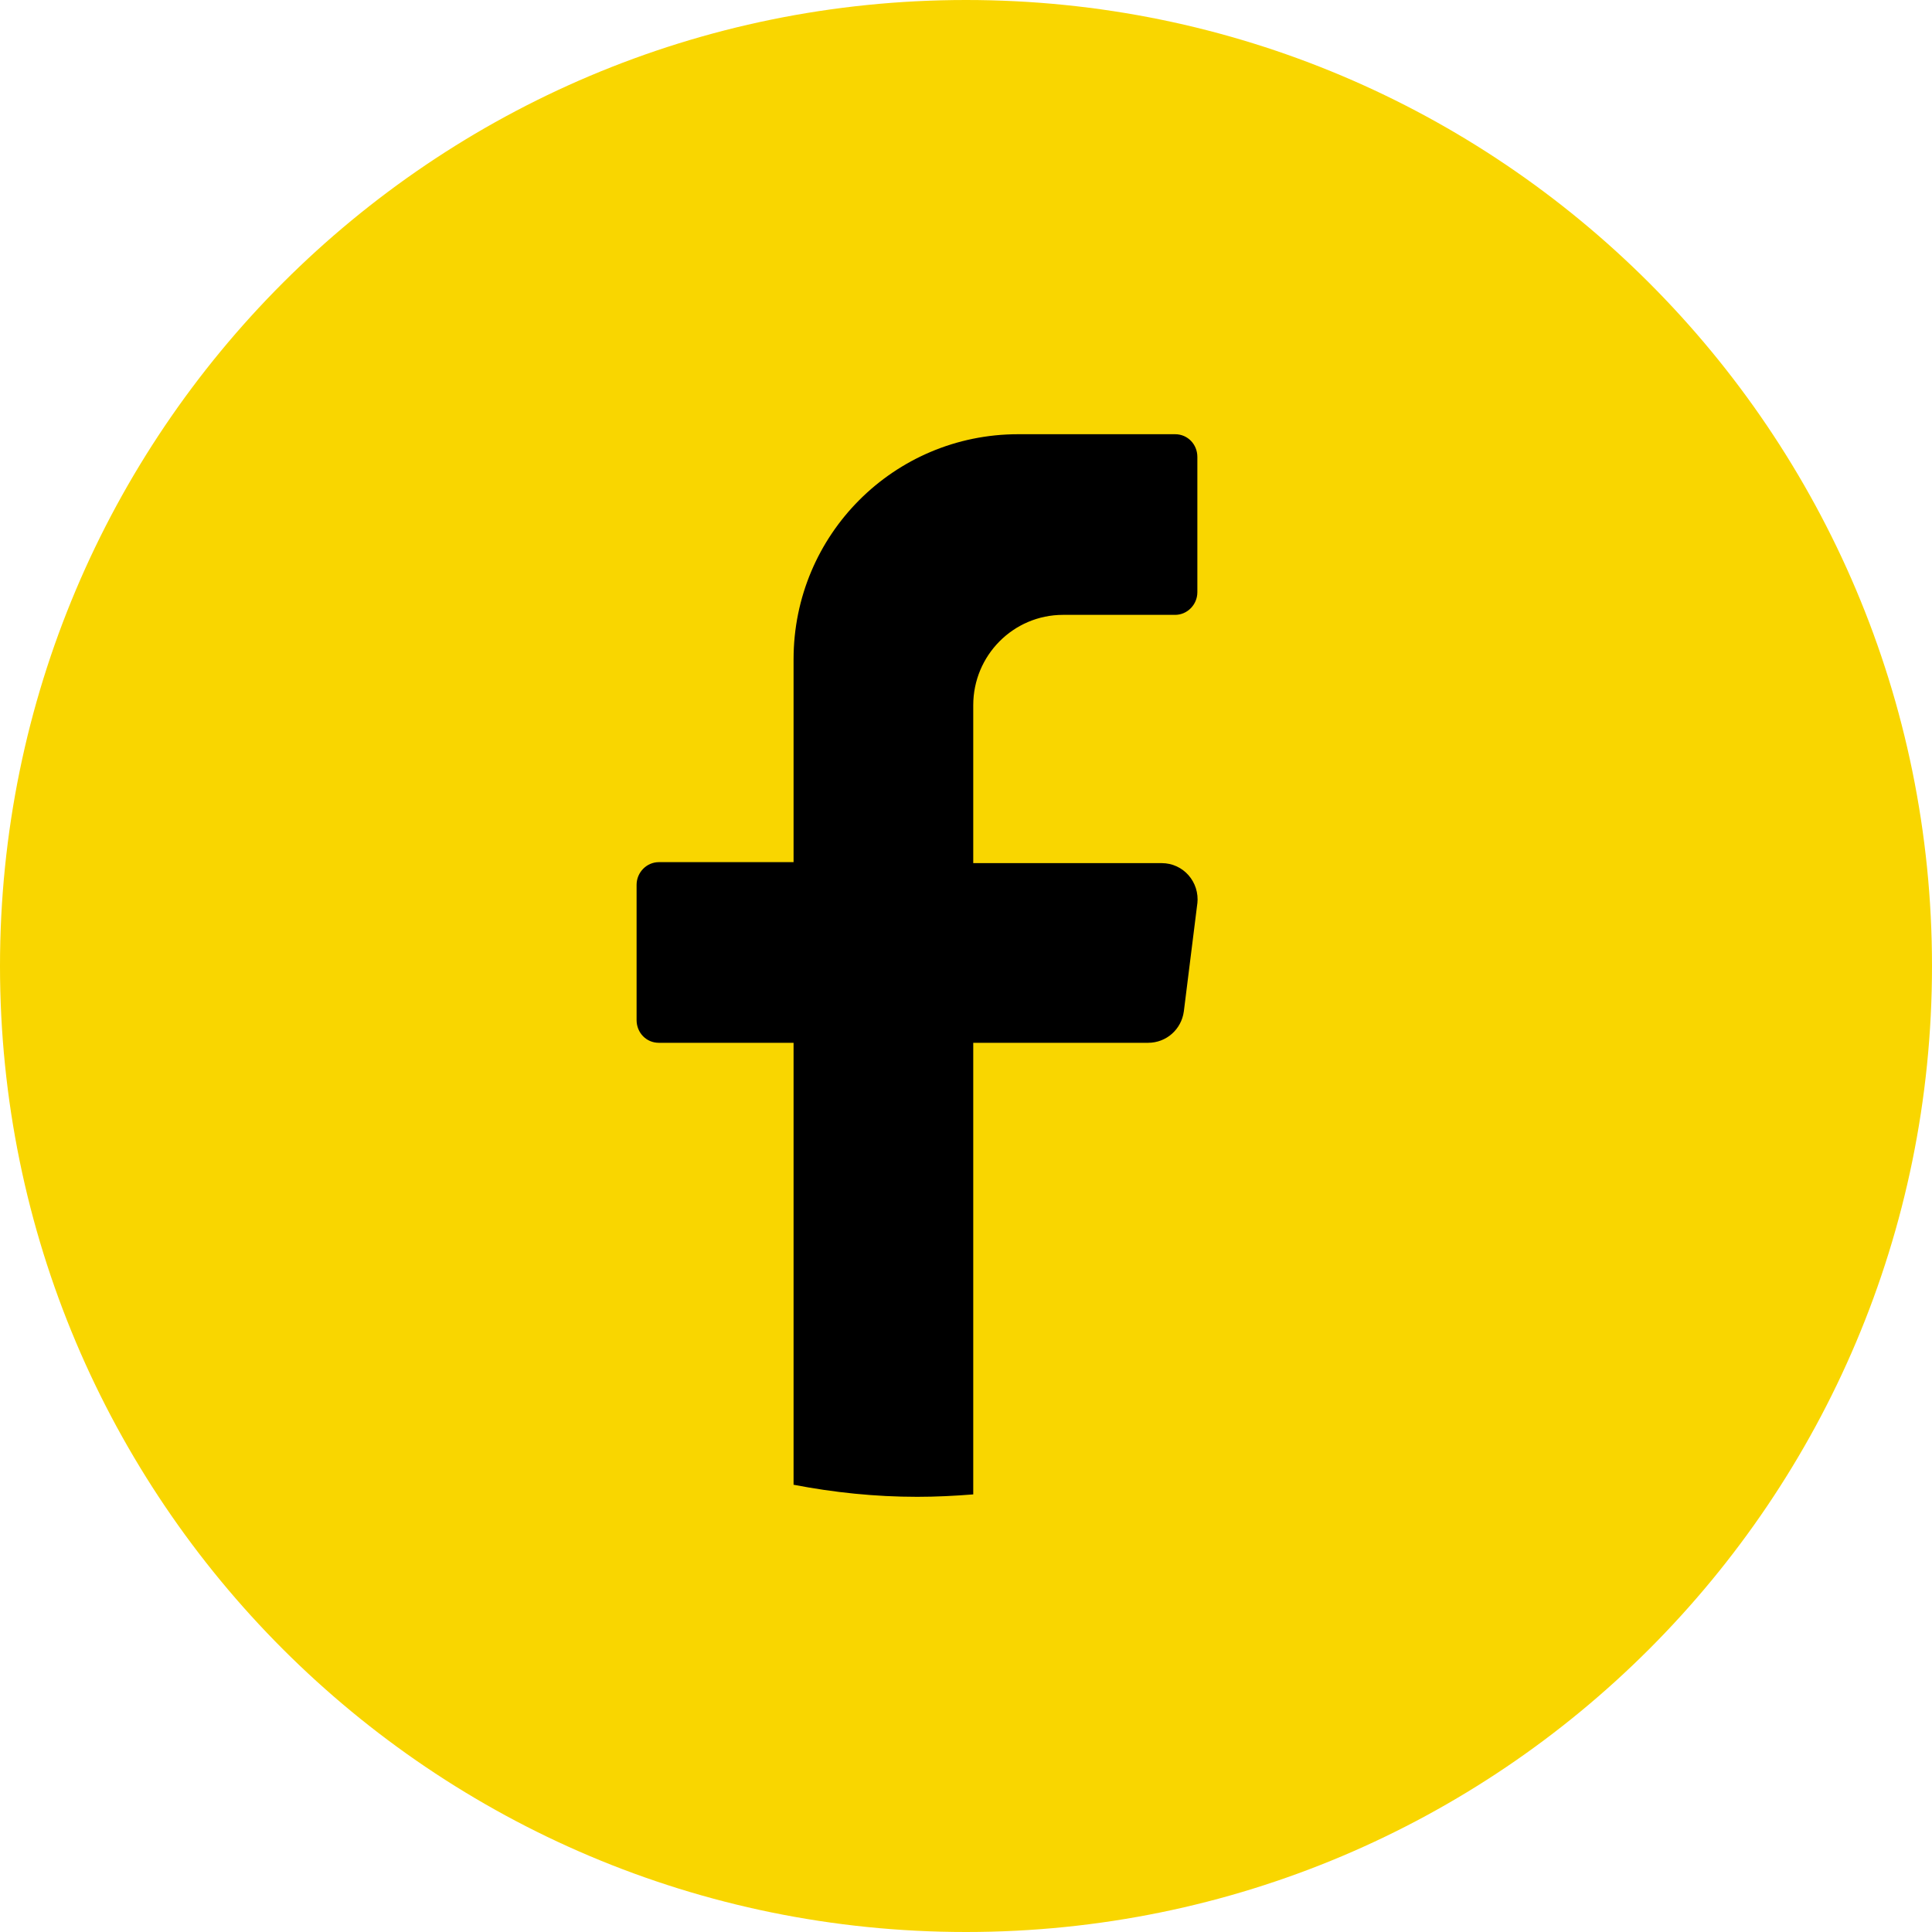
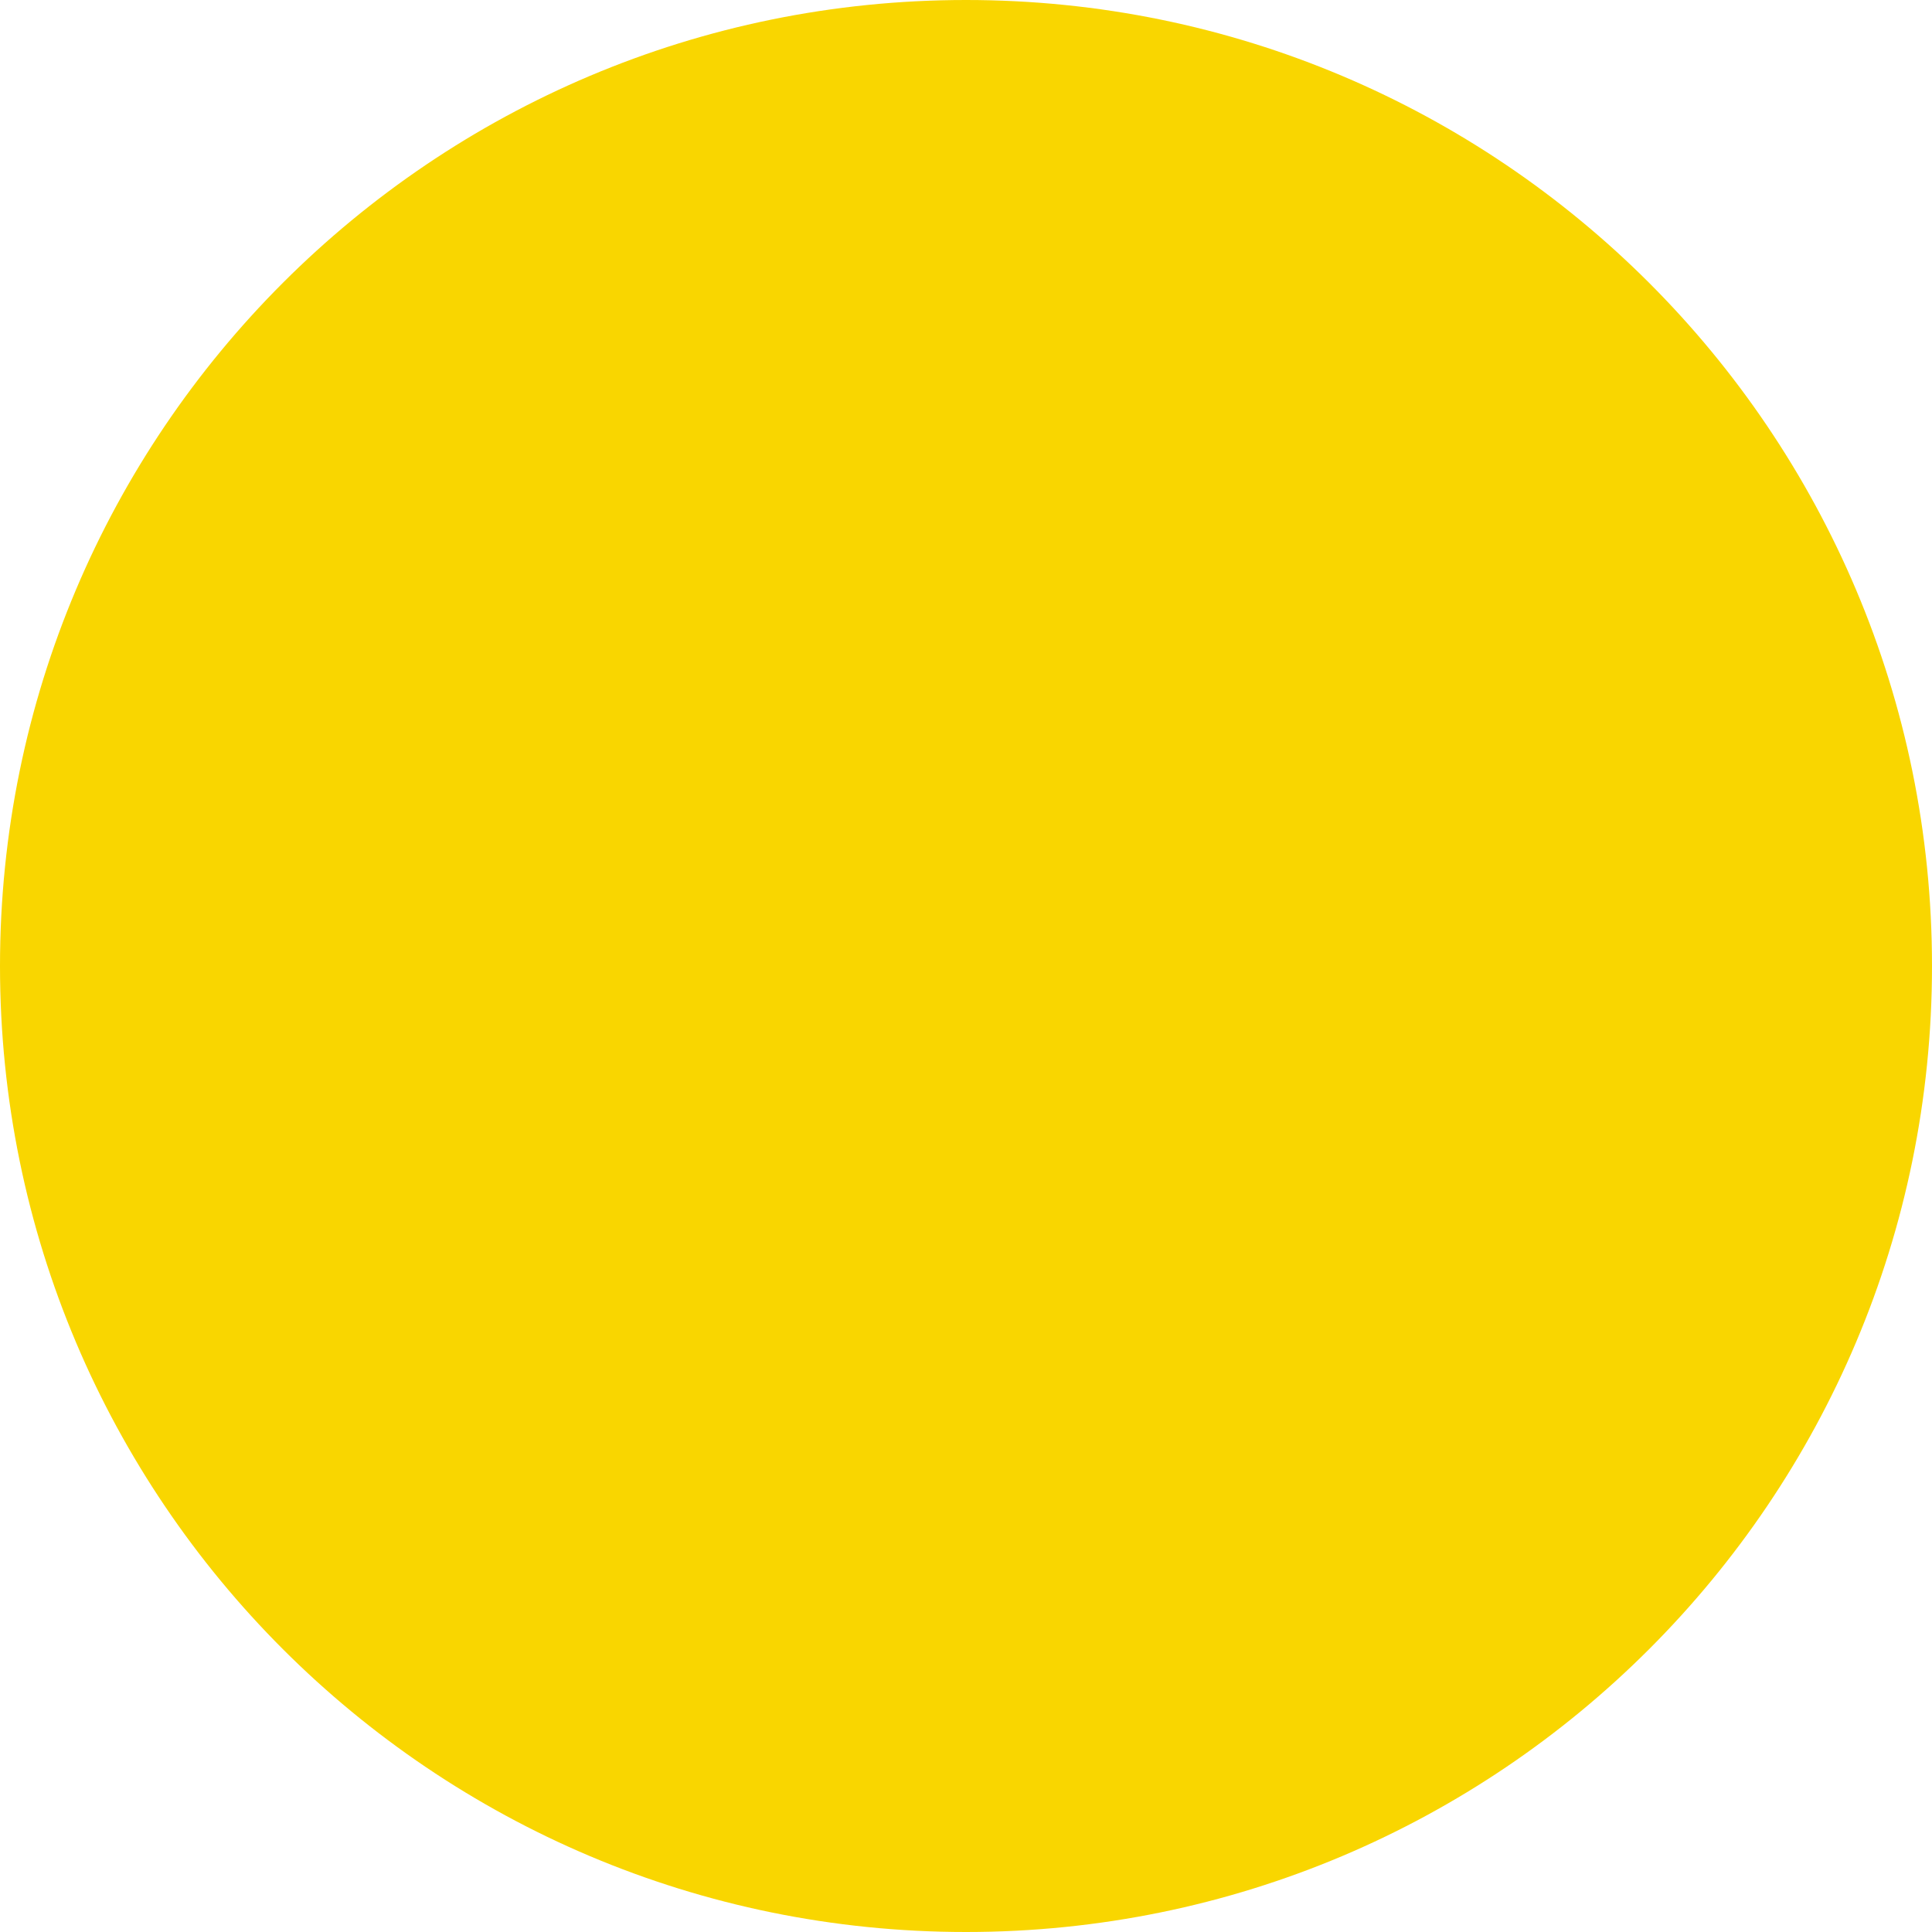
<svg xmlns="http://www.w3.org/2000/svg" id="_レイヤー_2" data-name="レイヤー 2" viewBox="0 0 40 40">
  <defs>
    <style>
      .cls-1 {
        fill: #f9d600;
      }
    </style>
  </defs>
  <g id="footer">
    <g>
      <path class="cls-1" d="M40,20c0,11.05-8.95,20-20,20h0C8.95,40,0,31.05,0,20h0C0,8.95,8.95,0,20,0h0c11.05,0,20,8.95,20,20h0Z" />
-       <path d="M24.79,18.7l-.28,2.24c-.05.37-.36.65-.74.65h-3.62v9.35c-.38.03-.77.05-1.16.05-.87,0-1.73-.09-2.56-.25v-9.15h-2.79c-.26,0-.46-.21-.46-.47v-2.8c0-.26.21-.47.46-.47h2.79v-4.2c0-2.58,2.08-4.66,4.65-4.66h3.25c.26,0,.46.21.46.47v2.8c0,.26-.21.47-.46.47h-2.32c-1.03,0-1.86.84-1.86,1.87v3.27h3.9c.45,0,.79.39.74.84Z" />
    </g>
  </g>
</svg>